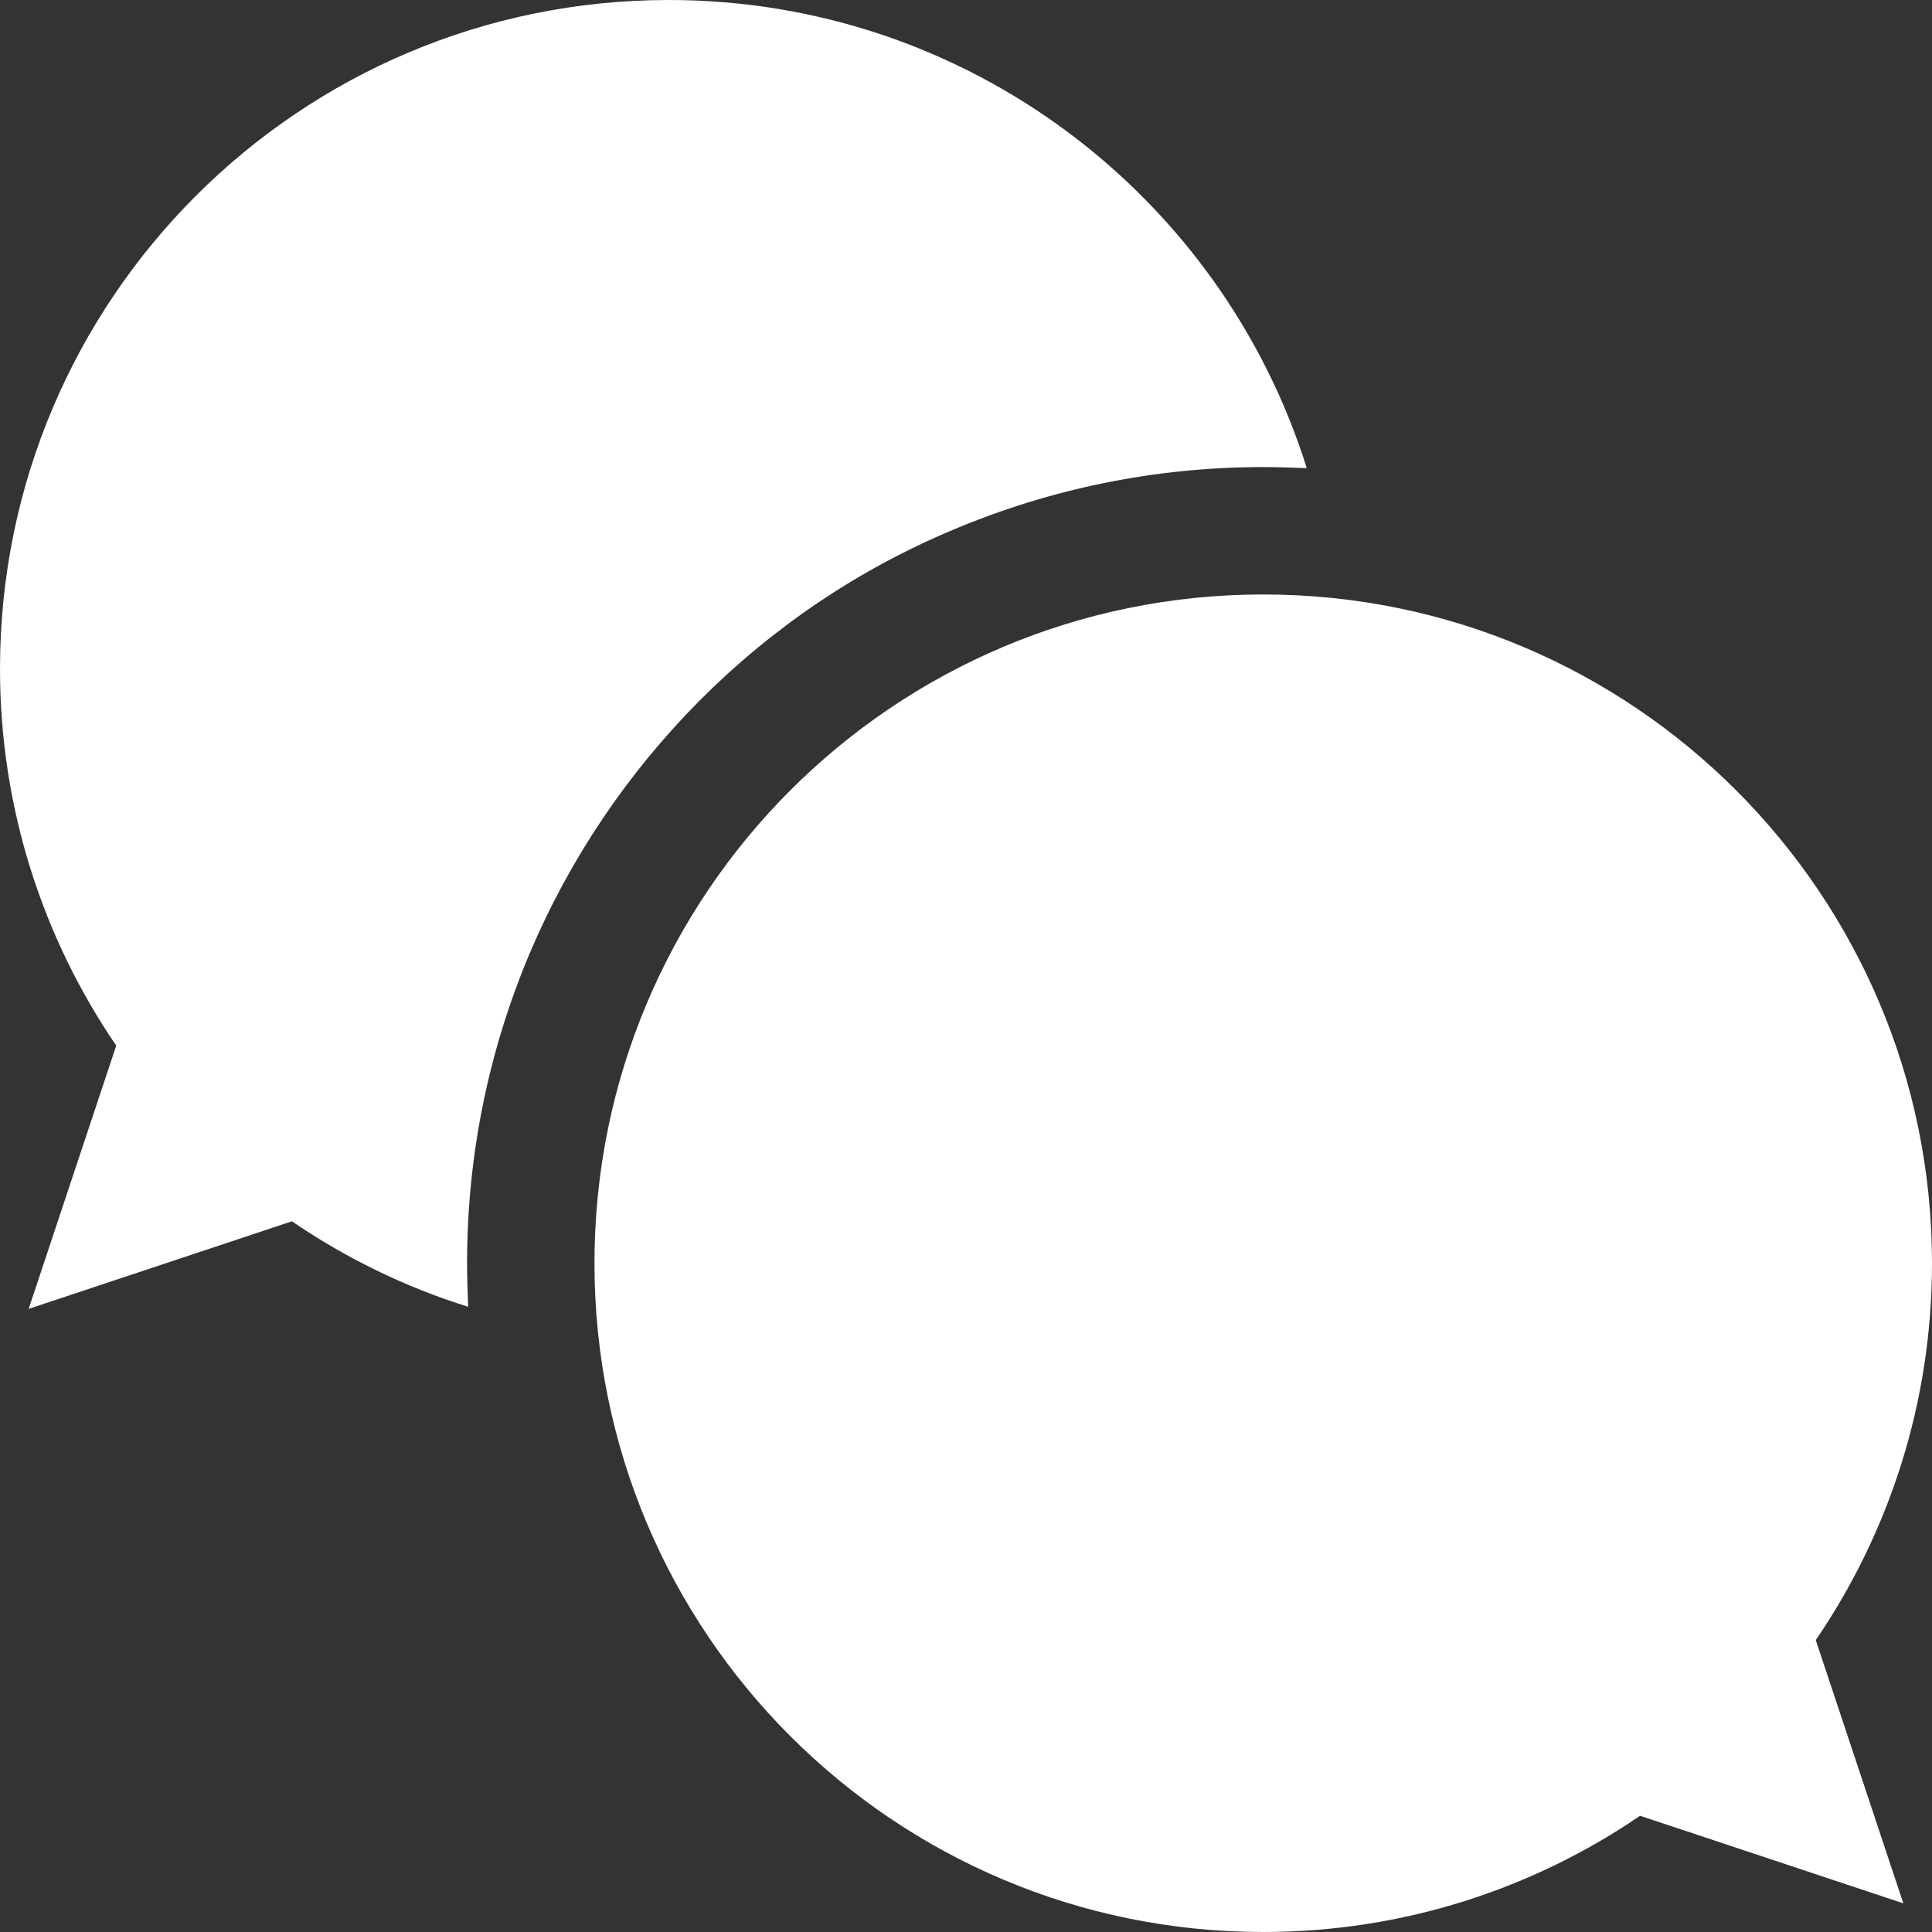
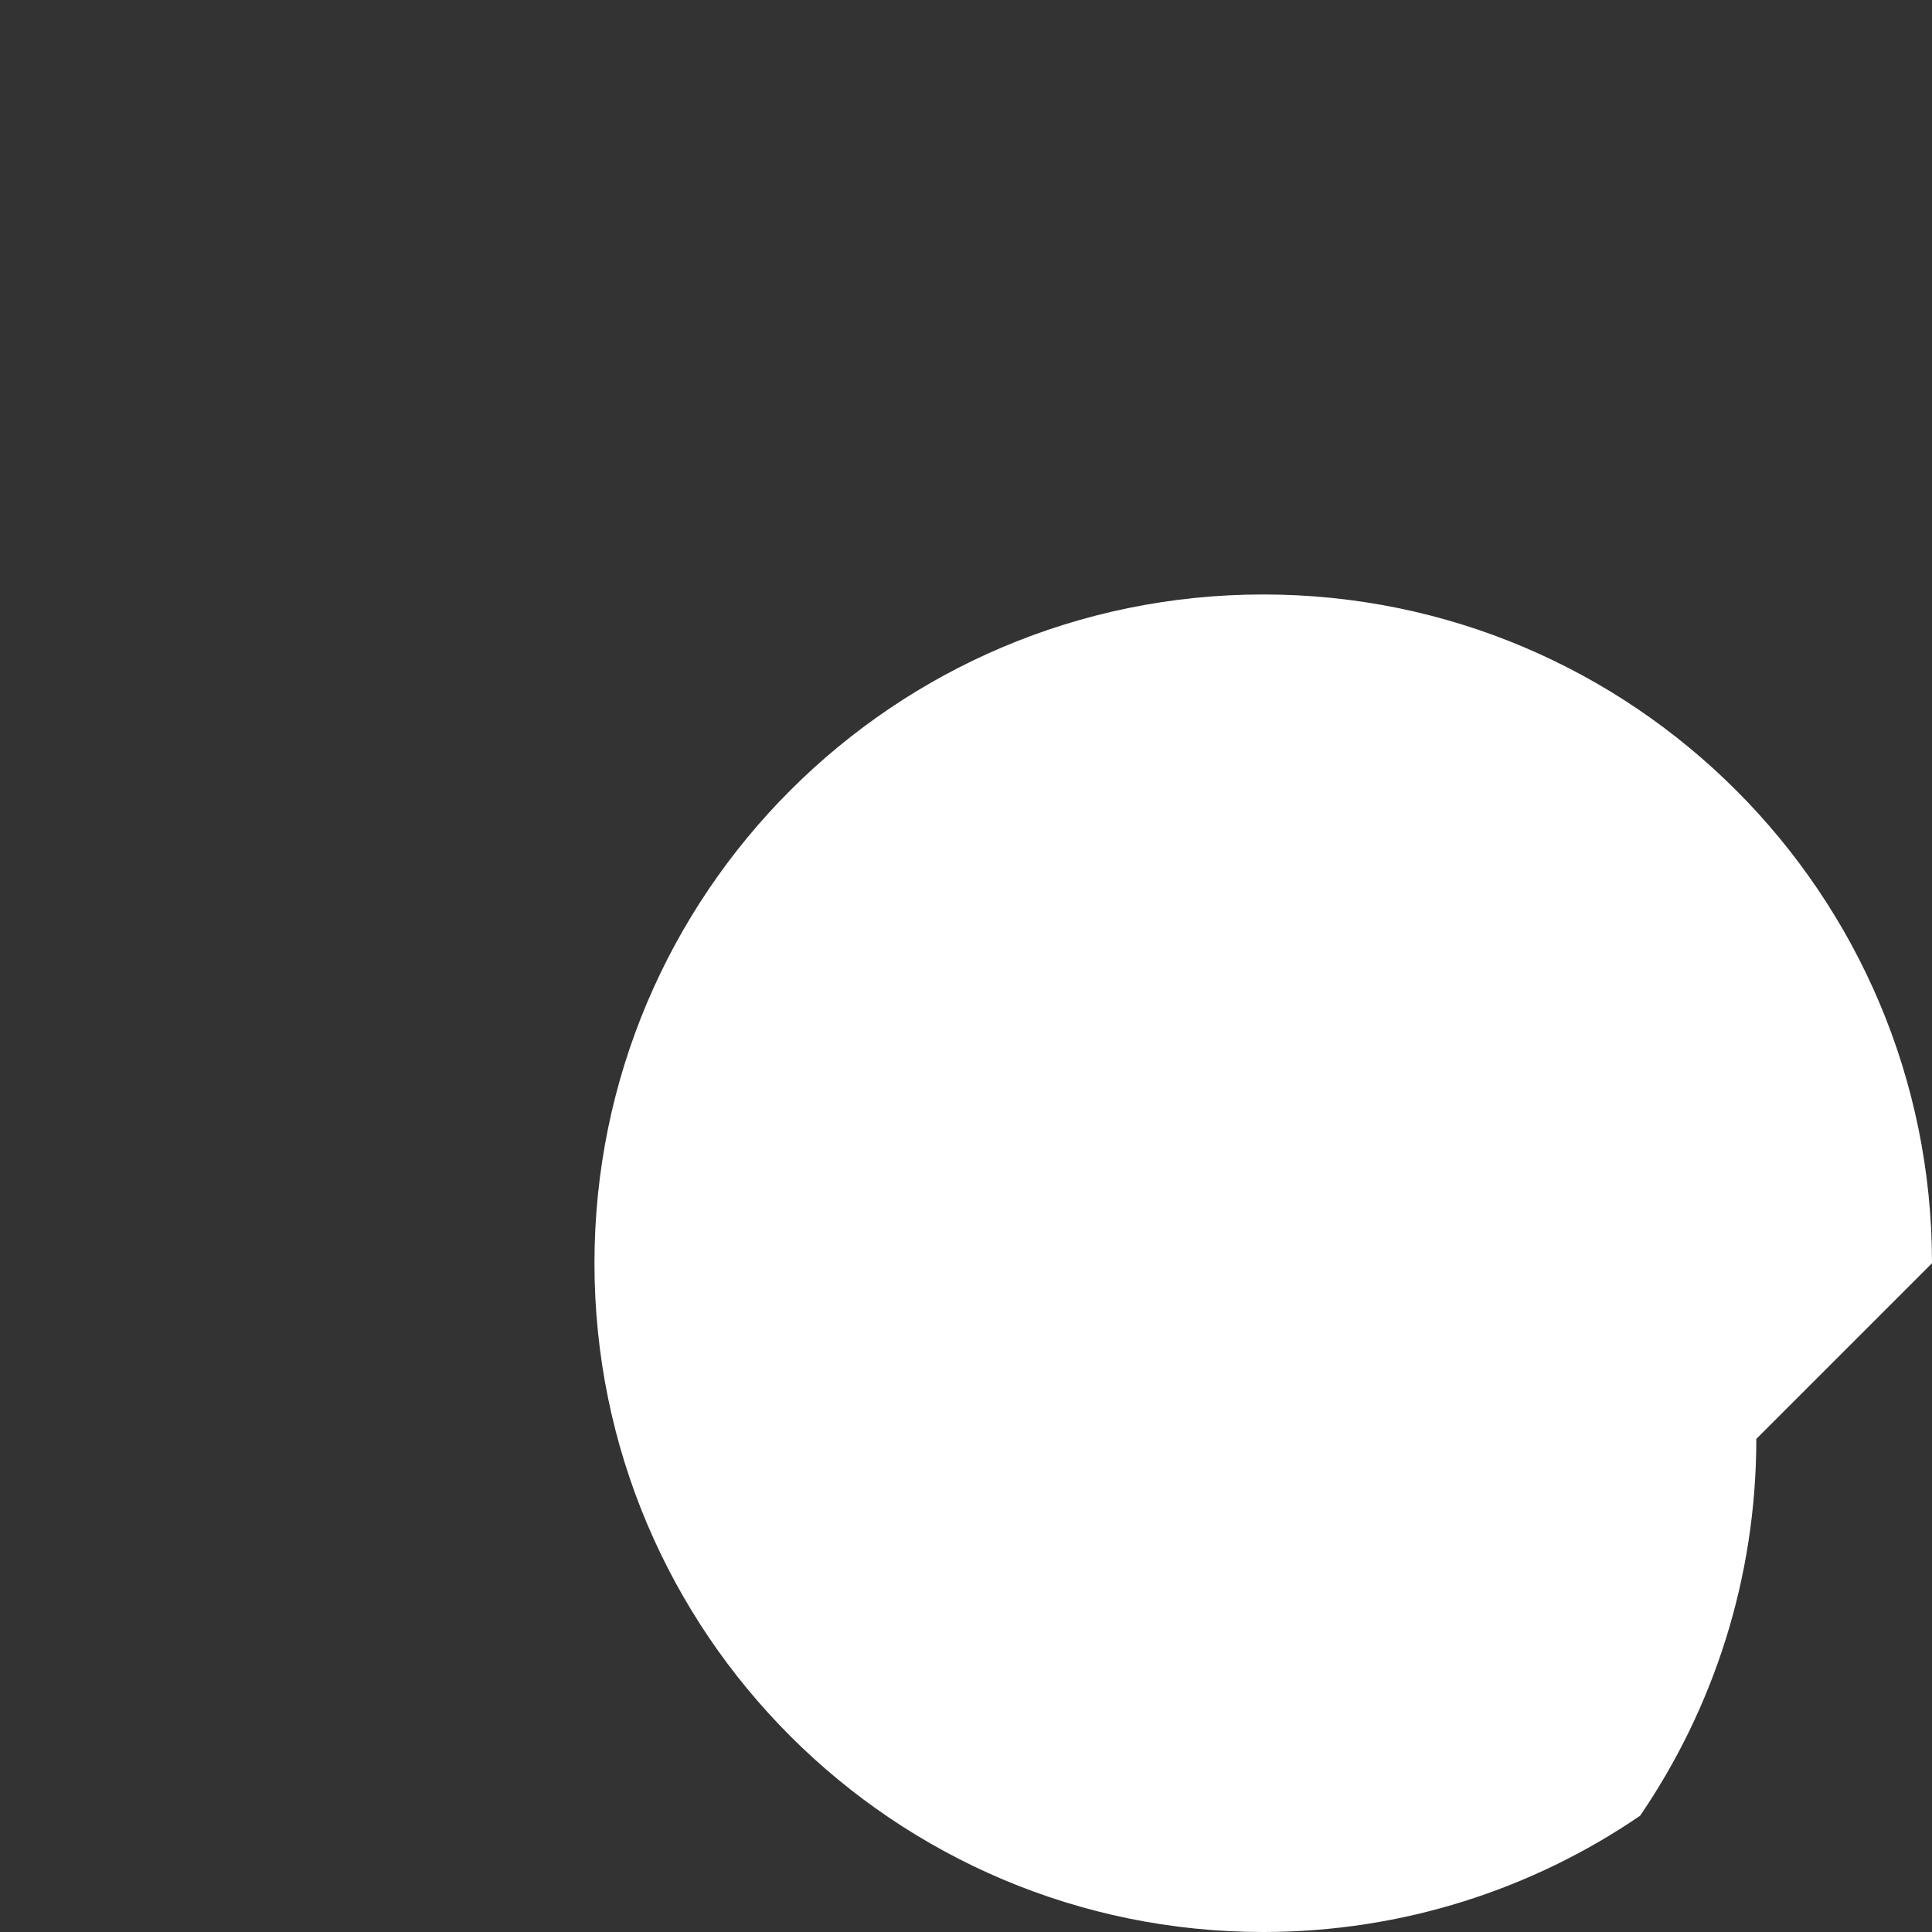
<svg xmlns="http://www.w3.org/2000/svg" id="Calque_1" viewBox="0 0 364 364">
  <rect x="0" y="0" width="364" height="364" fill="#333333" stroke="none" />
  <style>.st0{fill:#fff}</style>
-   <path class="st0" d="M364 238c0-69.6-56.4-126-126-126s-126 56.4-126 126 56.4 126 126 126c26.3 0 50.8-8.1 71-21.9l49.6 16.5-16.5-49.6c13.8-20.2 21.9-44.7 21.9-71zm0 0" />
-   <path class="st0" d="M131.9 131.9c13.8-13.8 29.8-24.6 47.7-32.1C198.1 92 217.8 88 238 88c2.8 0 5.5.1 8.2.2C230.2 37.1 182.4 0 126 0 56.4 0 0 56.4 0 126c0 26.3 8.1 50.8 21.9 71L5.4 246.6 55 230.1c10.1 6.9 21.3 12.4 33.2 16.1-.1-2.7-.2-5.5-.2-8.2 0-20.2 4-39.9 11.8-58.4 7.6-17.9 18.4-33.9 32.1-47.7zm0 0" />
+   <path class="st0" d="M364 238c0-69.6-56.4-126-126-126s-126 56.4-126 126 56.4 126 126 126c26.3 0 50.8-8.1 71-21.9c13.8-20.2 21.9-44.7 21.9-71zm0 0" />
</svg>